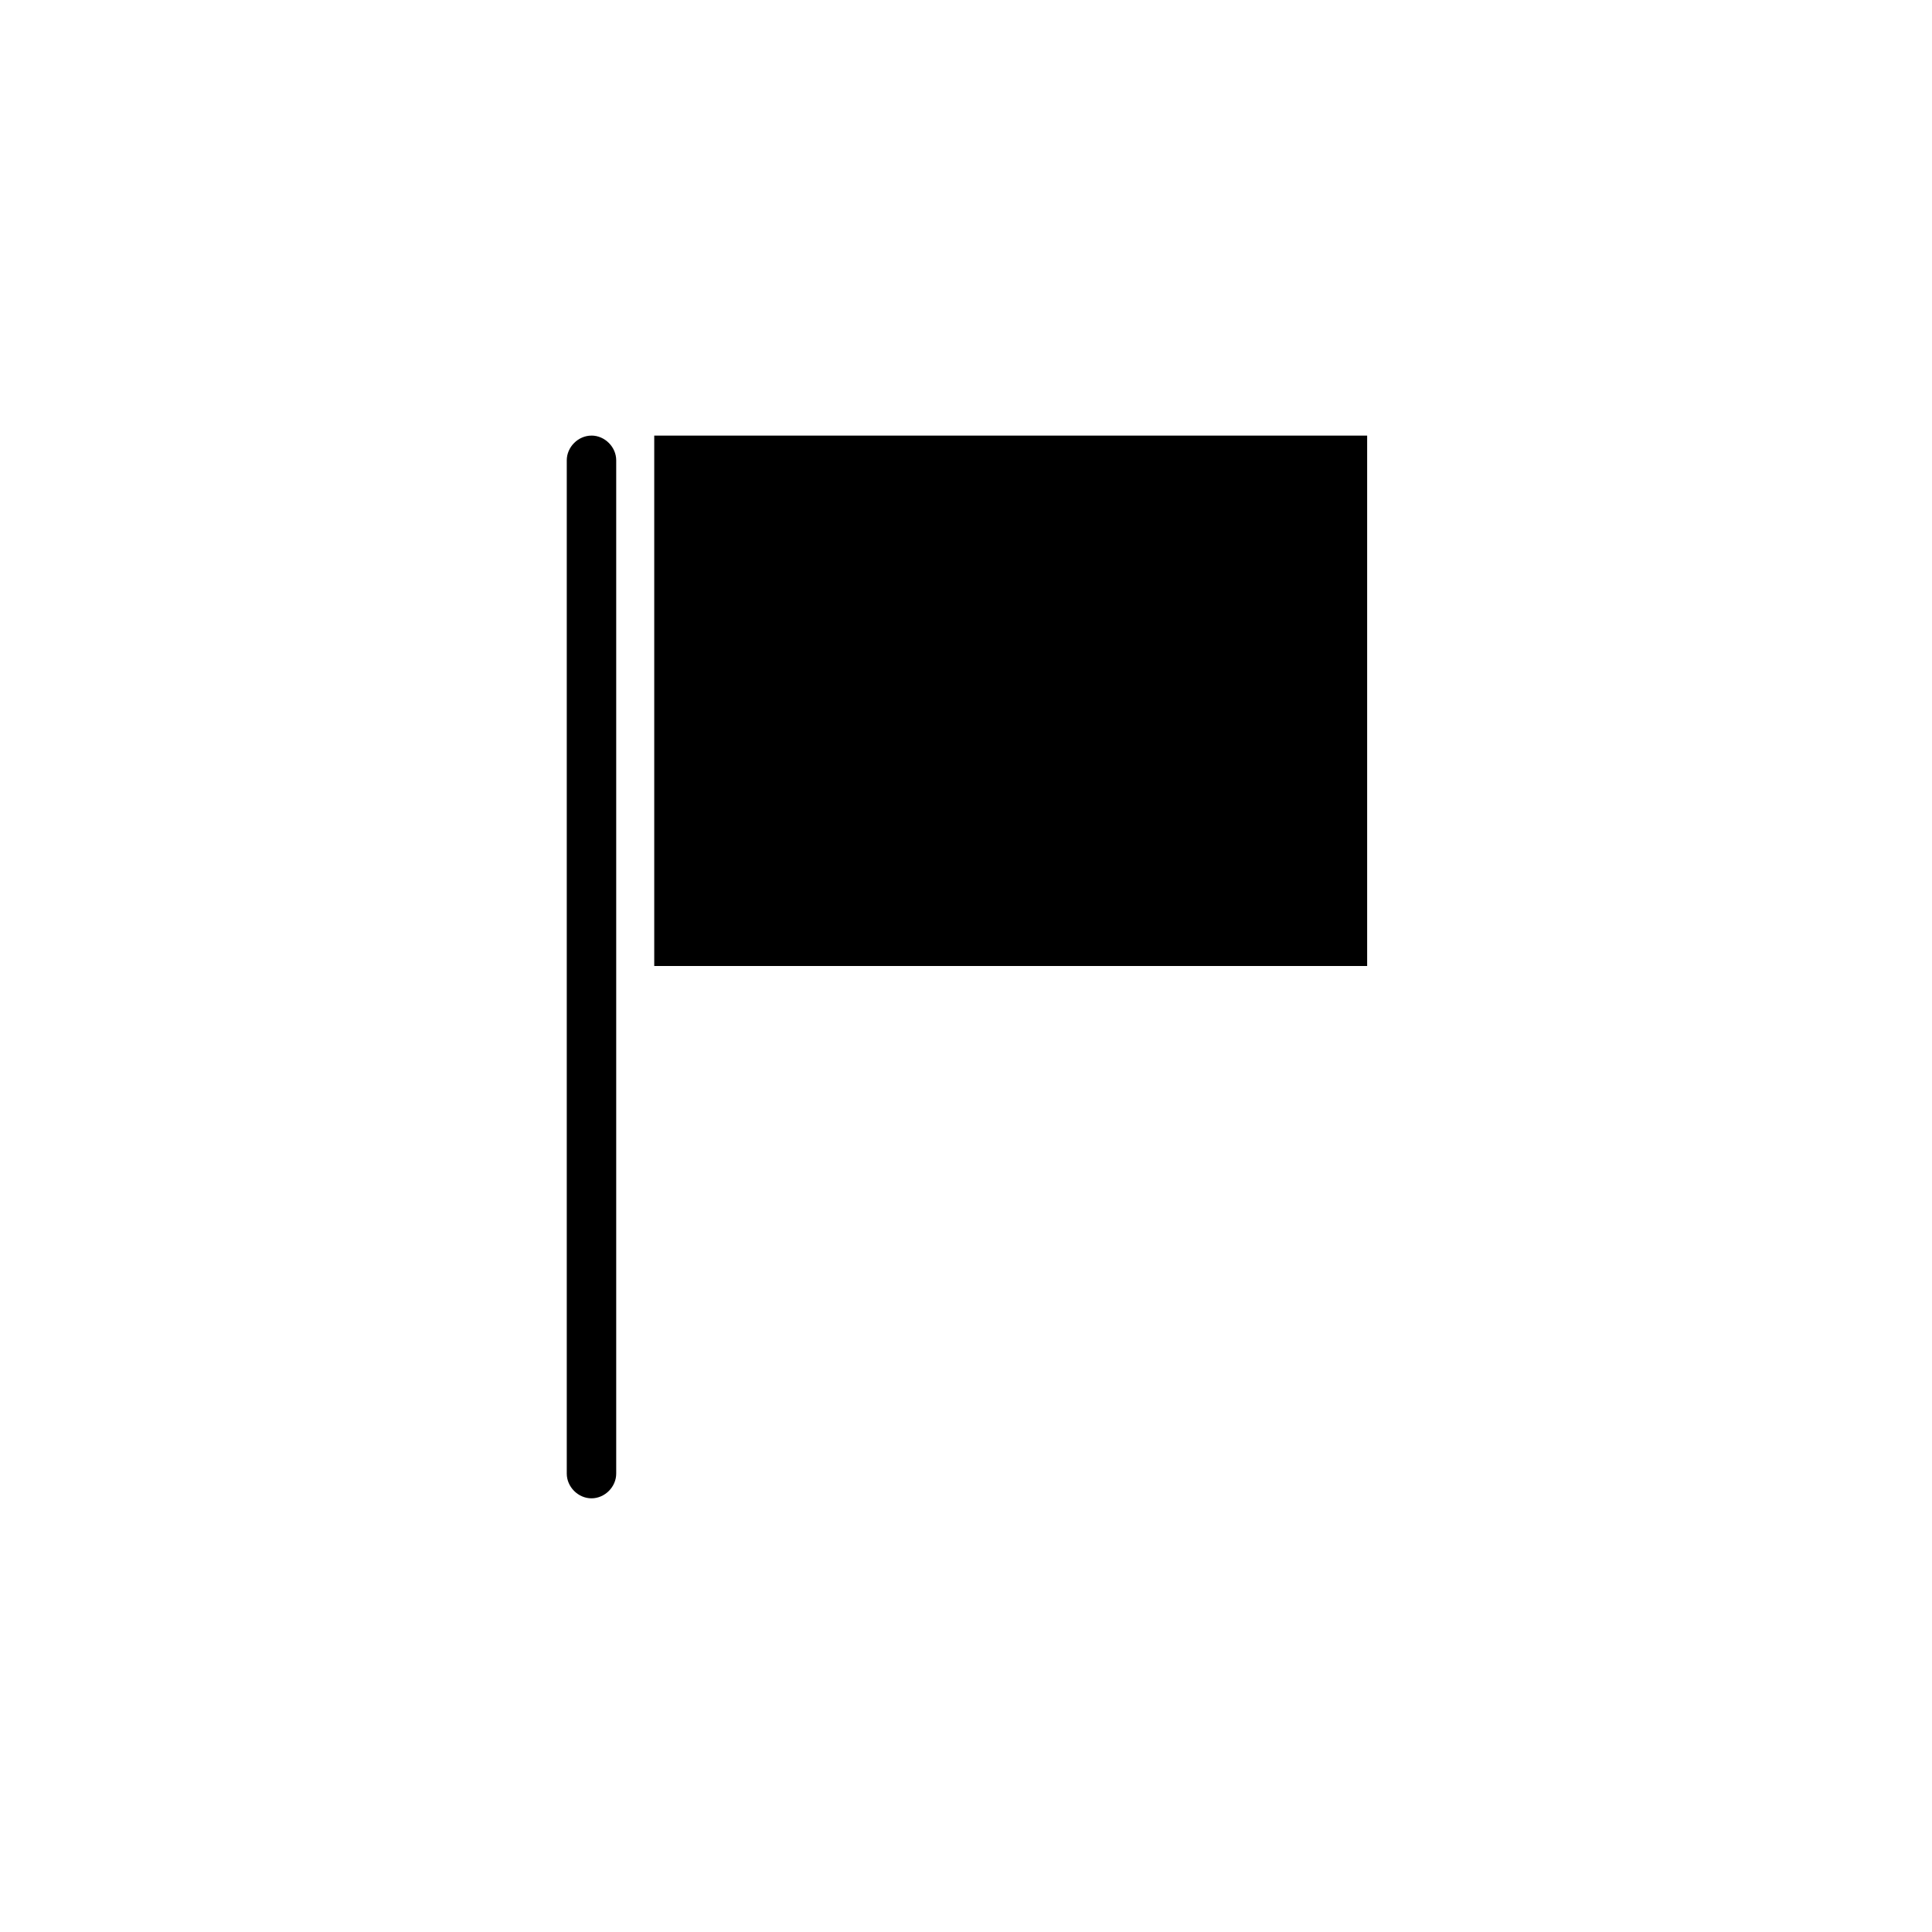
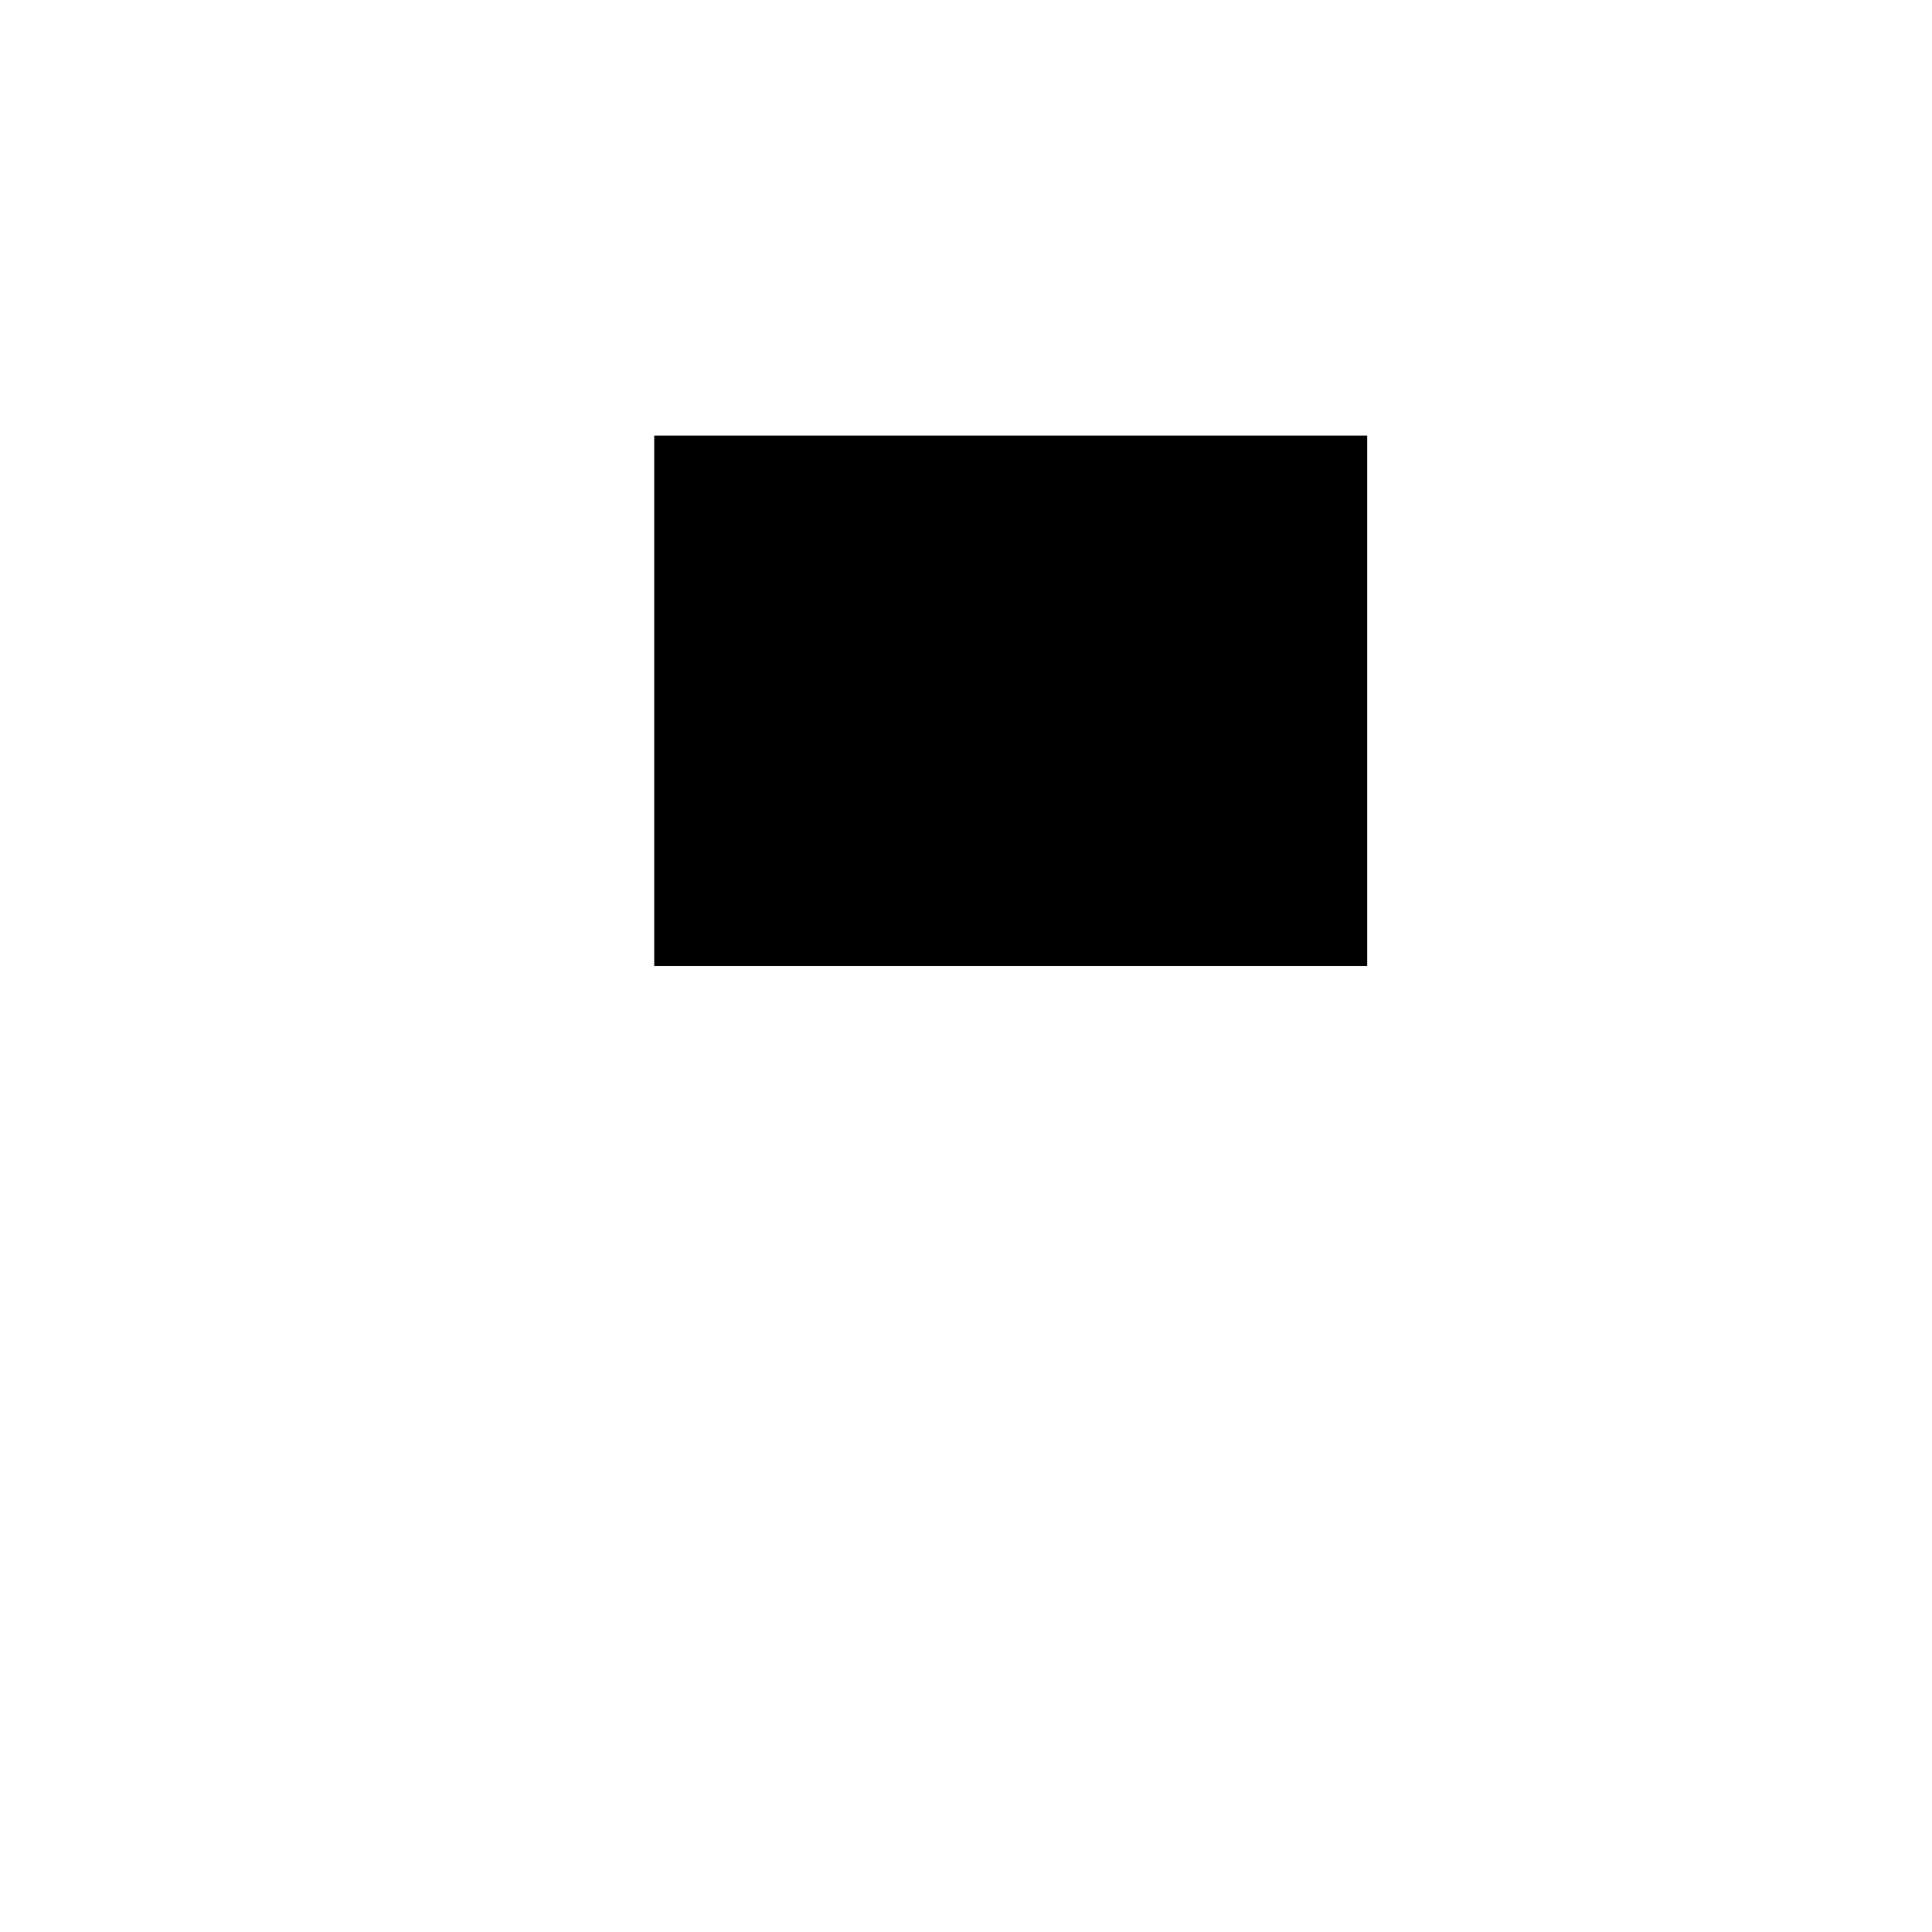
<svg xmlns="http://www.w3.org/2000/svg" fill="#000000" width="800px" height="800px" version="1.1" viewBox="144 144 512 512">
  <g>
-     <path d="m300.75 259.44c-3.527 0-6.551 3.023-6.551 6.551v268.53c0 3.527 3.023 6.551 6.551 6.551s6.551-3.023 6.551-6.551v-268.54c0-3.527-3.023-6.547-6.551-6.547z" />
    <path d="m317.38 259.44h188.93v140.56h-188.93z" />
  </g>
</svg>